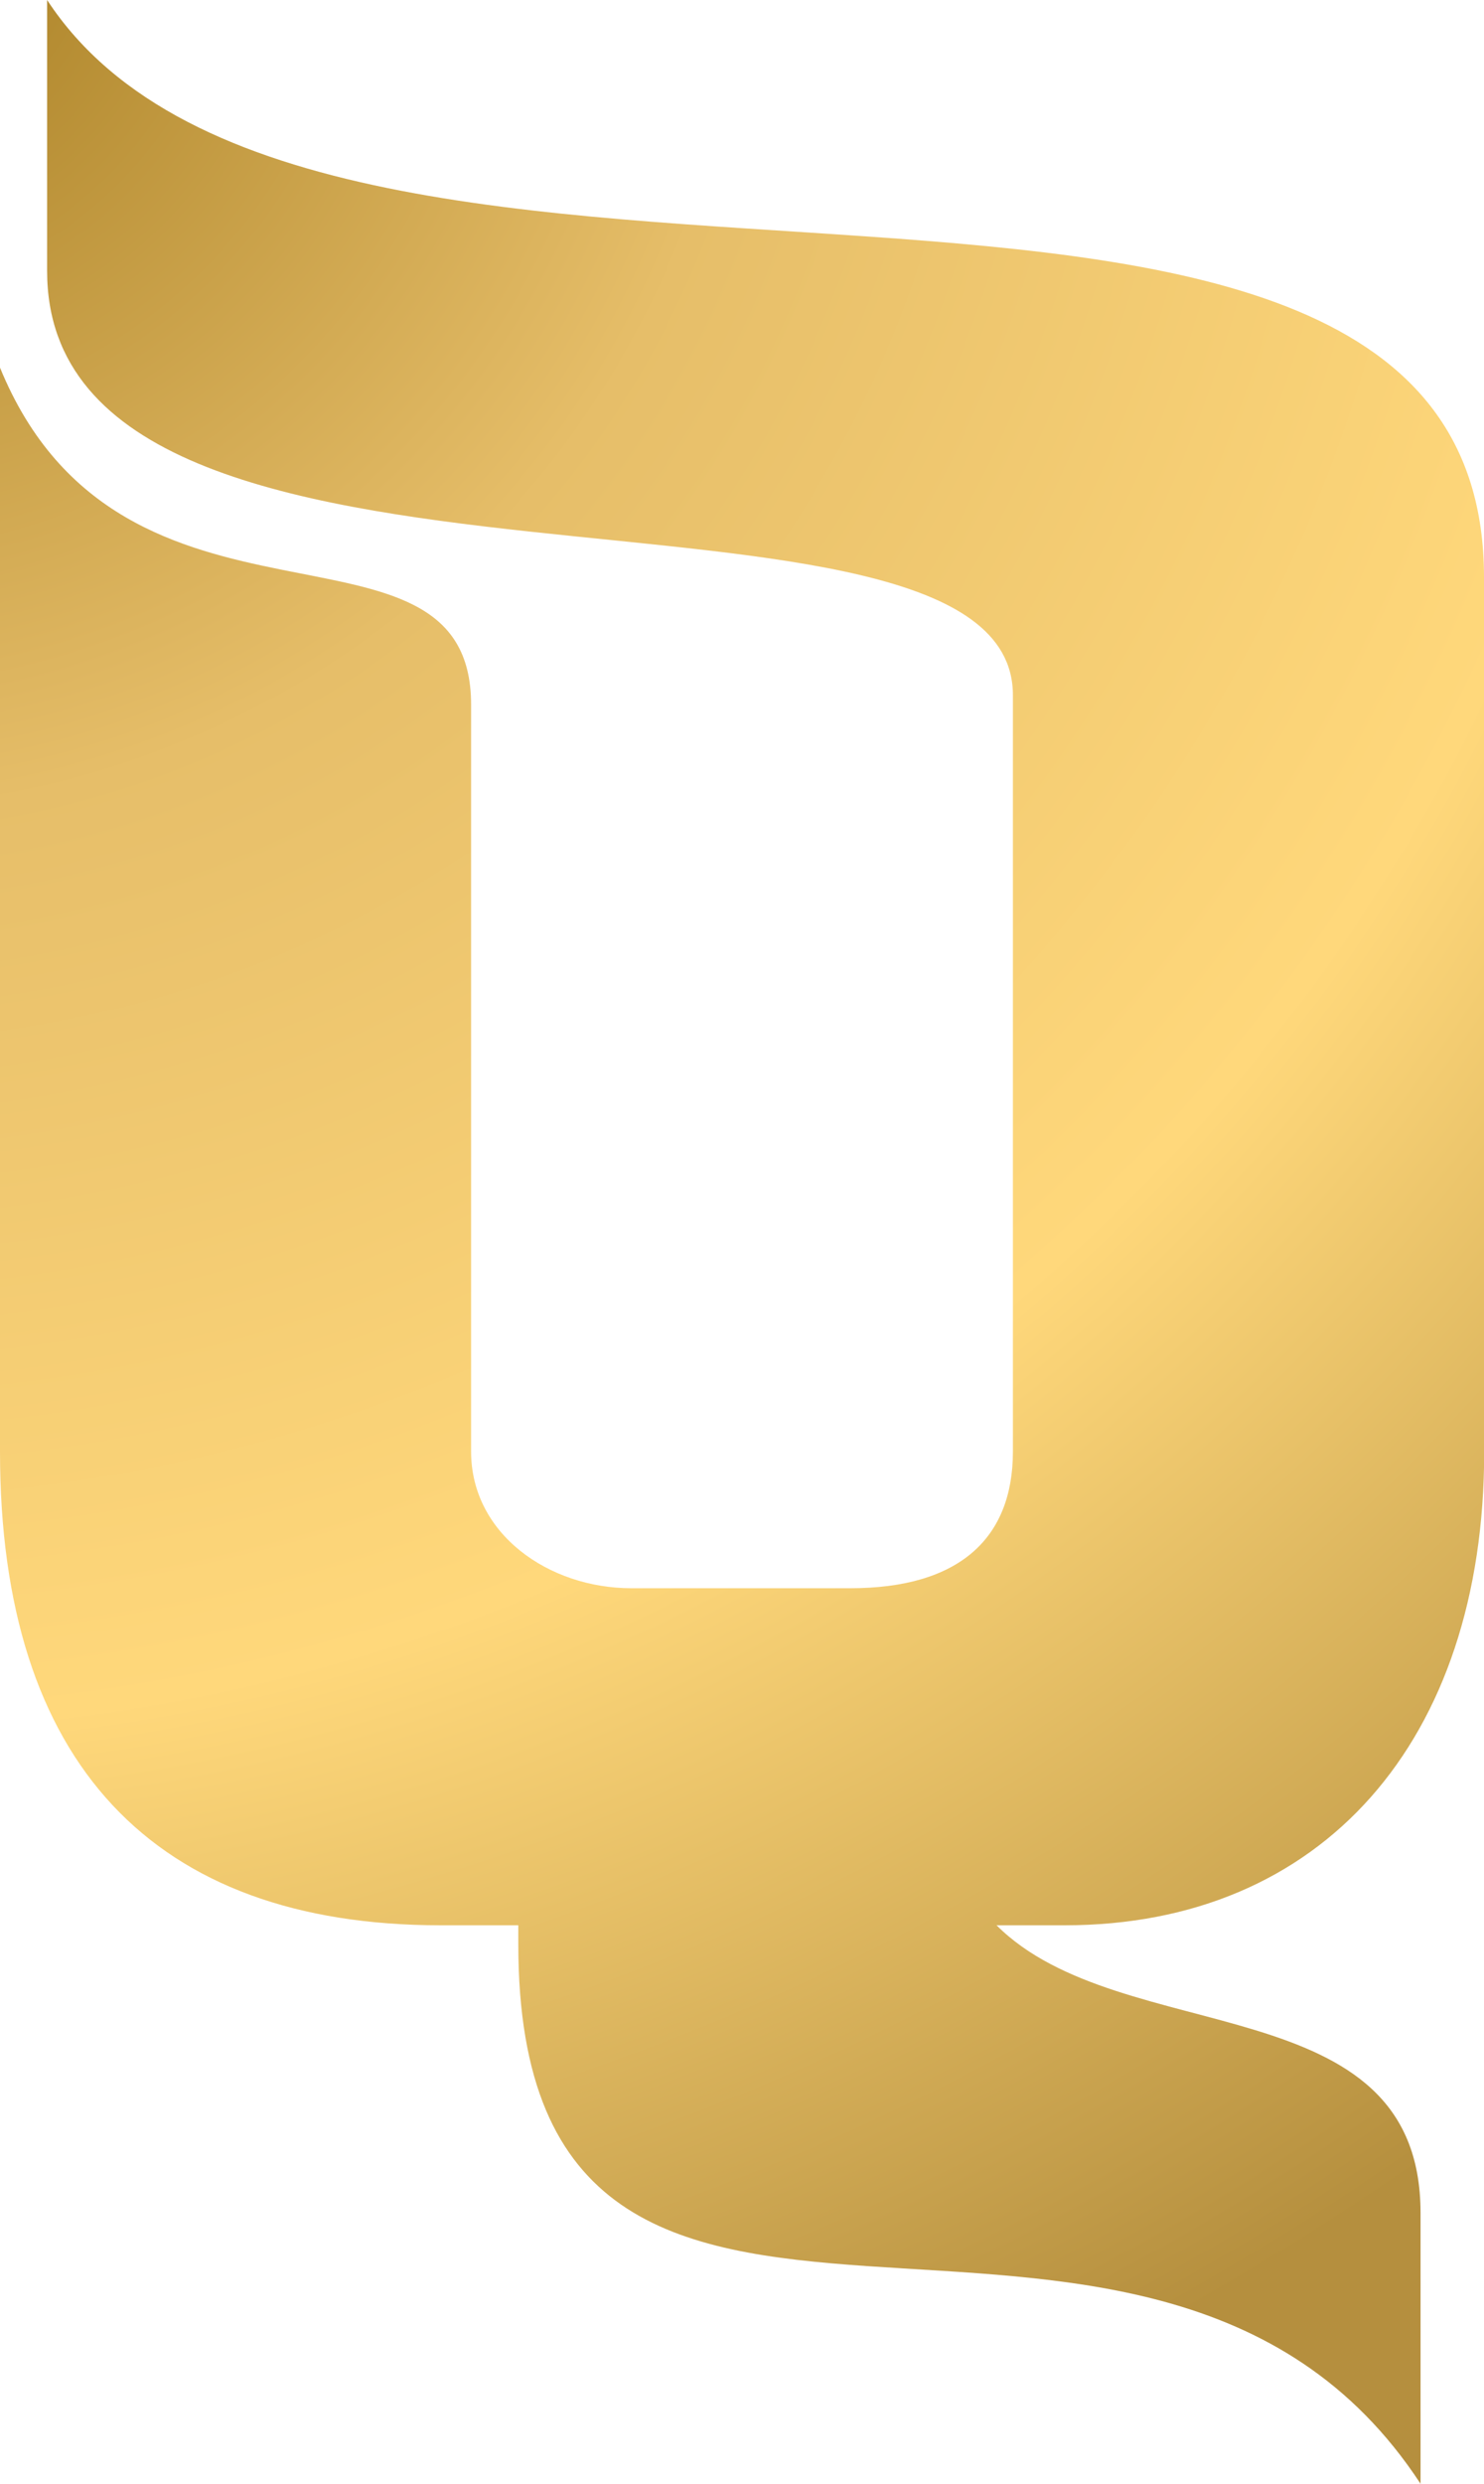
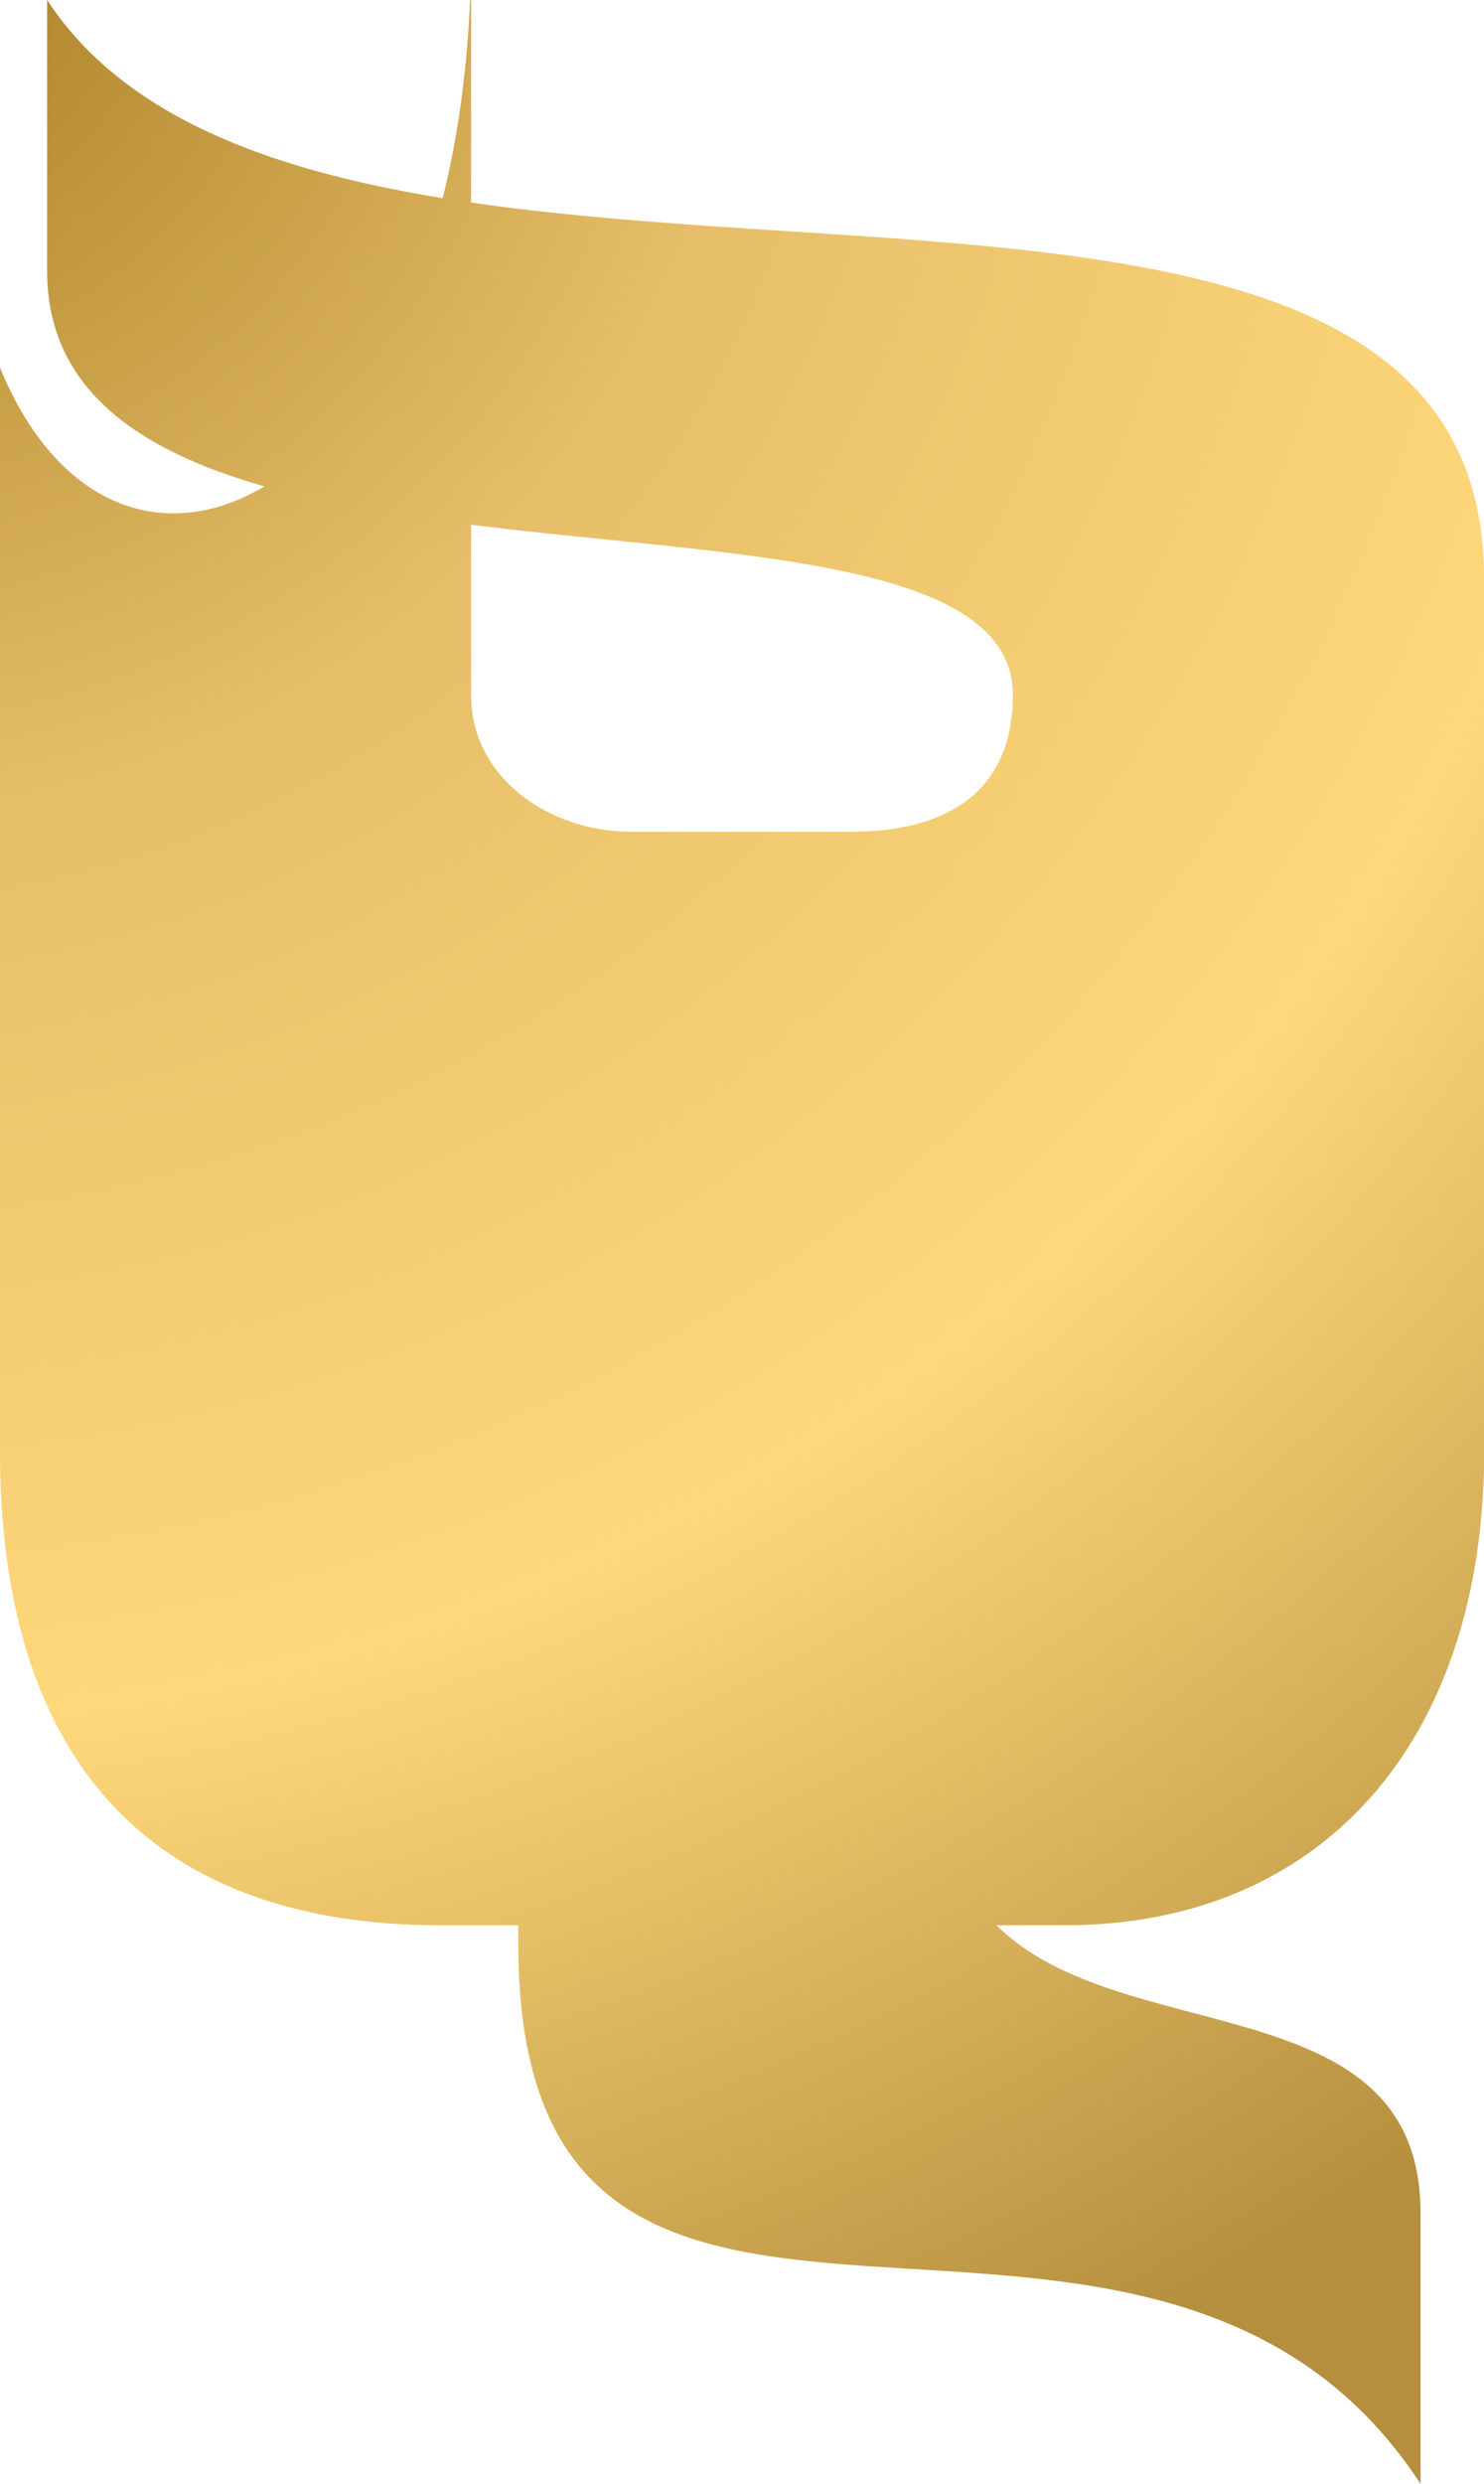
<svg xmlns="http://www.w3.org/2000/svg" id="Layer_2" viewBox="0 0 159.71 267.2">
  <defs>
    <style>      .cls-1 {        fill: url(#radial-gradient);      }    </style>
    <radialGradient id="radial-gradient" cx="-17.3" cy="-10.31" fx="-17.3" fy="-10.31" r="297.01" gradientUnits="userSpaceOnUse">
      <stop offset="0" stop-color="#a37a1e" />
      <stop offset=".33" stop-color="#e6be69" />
      <stop offset=".66" stop-color="#ffd87b" />
      <stop offset="1" stop-color="#b58f3e" />
    </radialGradient>
  </defs>
  <g id="Layer_1-2" data-name="Layer_1">
-     <path class="cls-1" d="M159.71,156.17V62.11C159.71,2.28,34.48,44.87,5.07,0v29.15c0,41.32,103.94,18.25,103.94,45.63v81.38c0,9.38-5.83,14.7-17.49,14.7h-23.58c-8.87,0-17.24-5.83-17.24-14.7v-80.36C50.7,53.24,13.18,71.74,0,39.55v116.62C0,189.63,16.48,207.12,47.41,207.12h8.37v2.03c0,59.83,67.69,13.18,97.1,58.05v-29.15c0-24.59-32.2-17.49-45.63-30.93h7.35c27.63,0,45.13-19.77,45.13-50.96Z" />
+     <path class="cls-1" d="M159.71,156.17V62.11C159.71,2.28,34.48,44.87,5.07,0v29.15c0,41.32,103.94,18.25,103.94,45.63c0,9.38-5.83,14.7-17.49,14.7h-23.58c-8.87,0-17.24-5.83-17.24-14.7v-80.36C50.7,53.24,13.18,71.74,0,39.55v116.62C0,189.63,16.48,207.12,47.41,207.12h8.37v2.03c0,59.83,67.69,13.18,97.1,58.05v-29.15c0-24.59-32.2-17.49-45.63-30.93h7.35c27.63,0,45.13-19.77,45.13-50.96Z" />
  </g>
</svg>